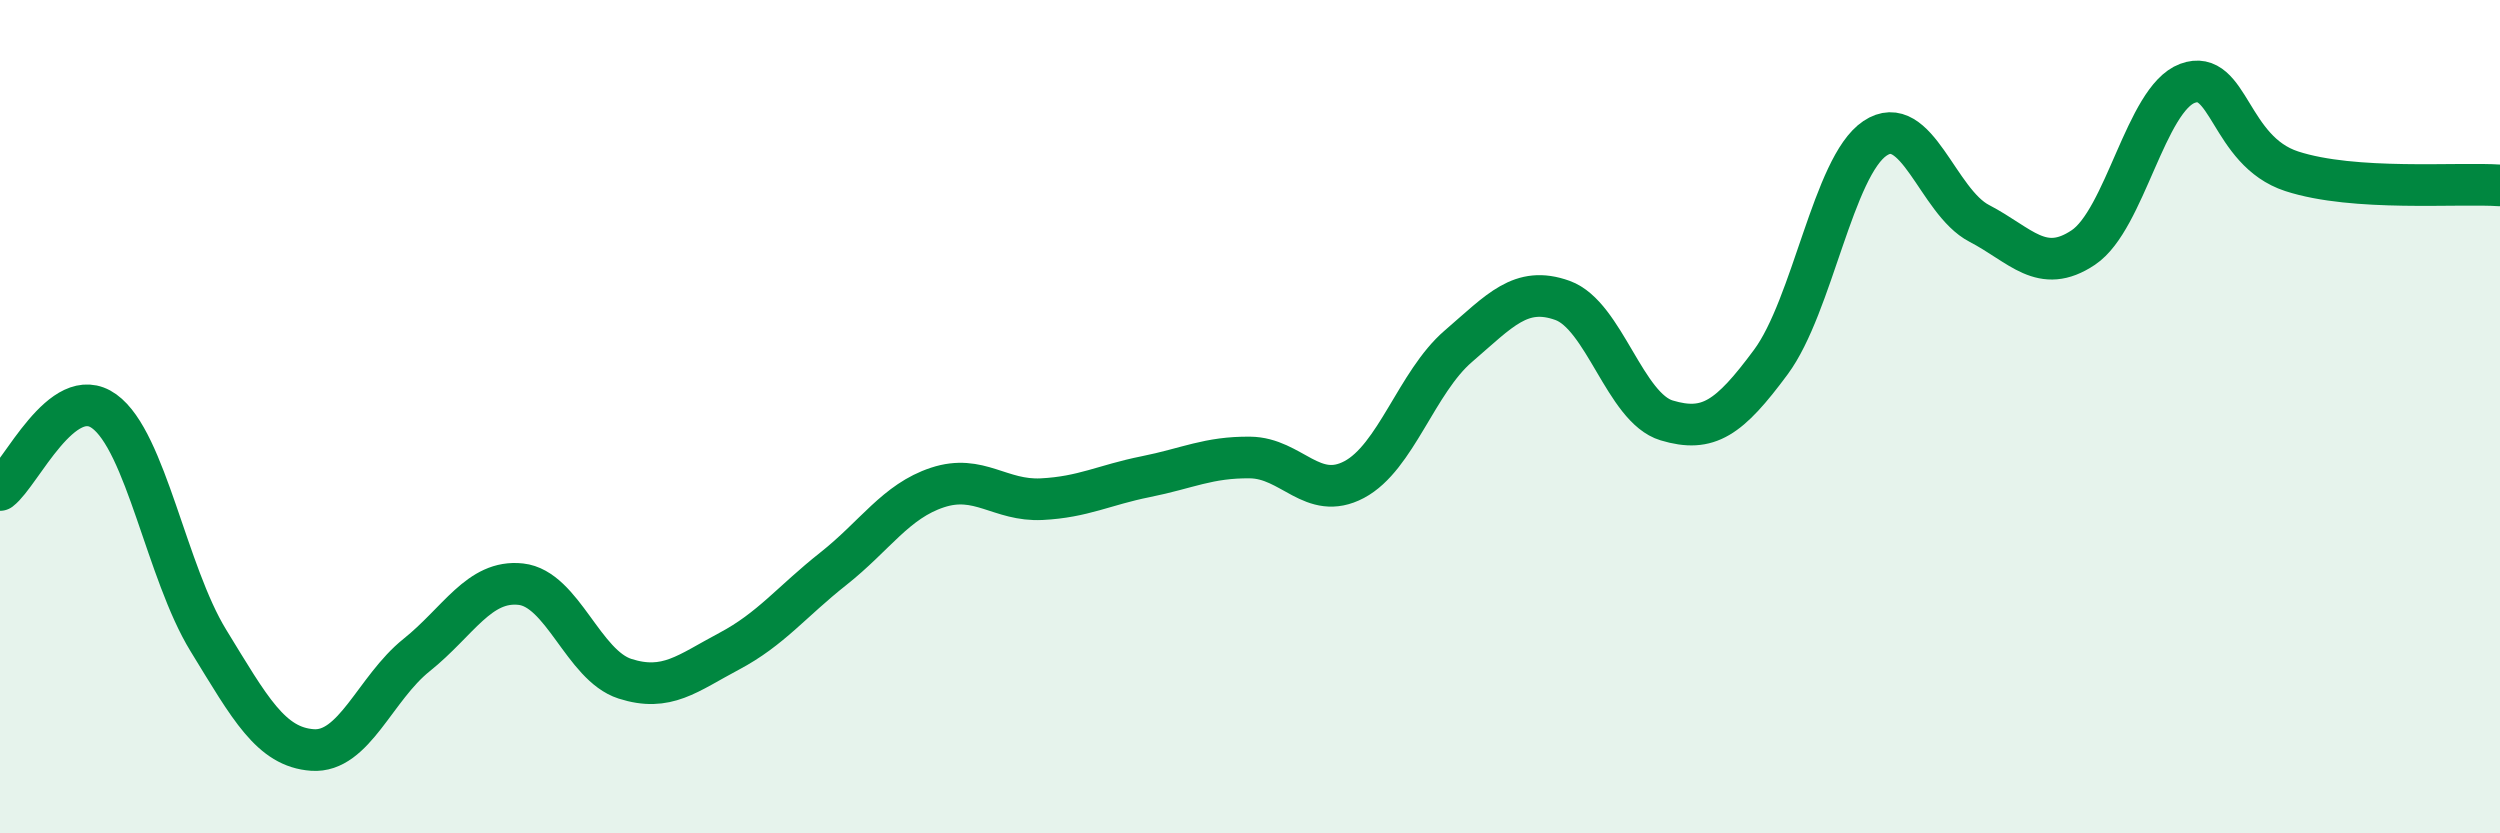
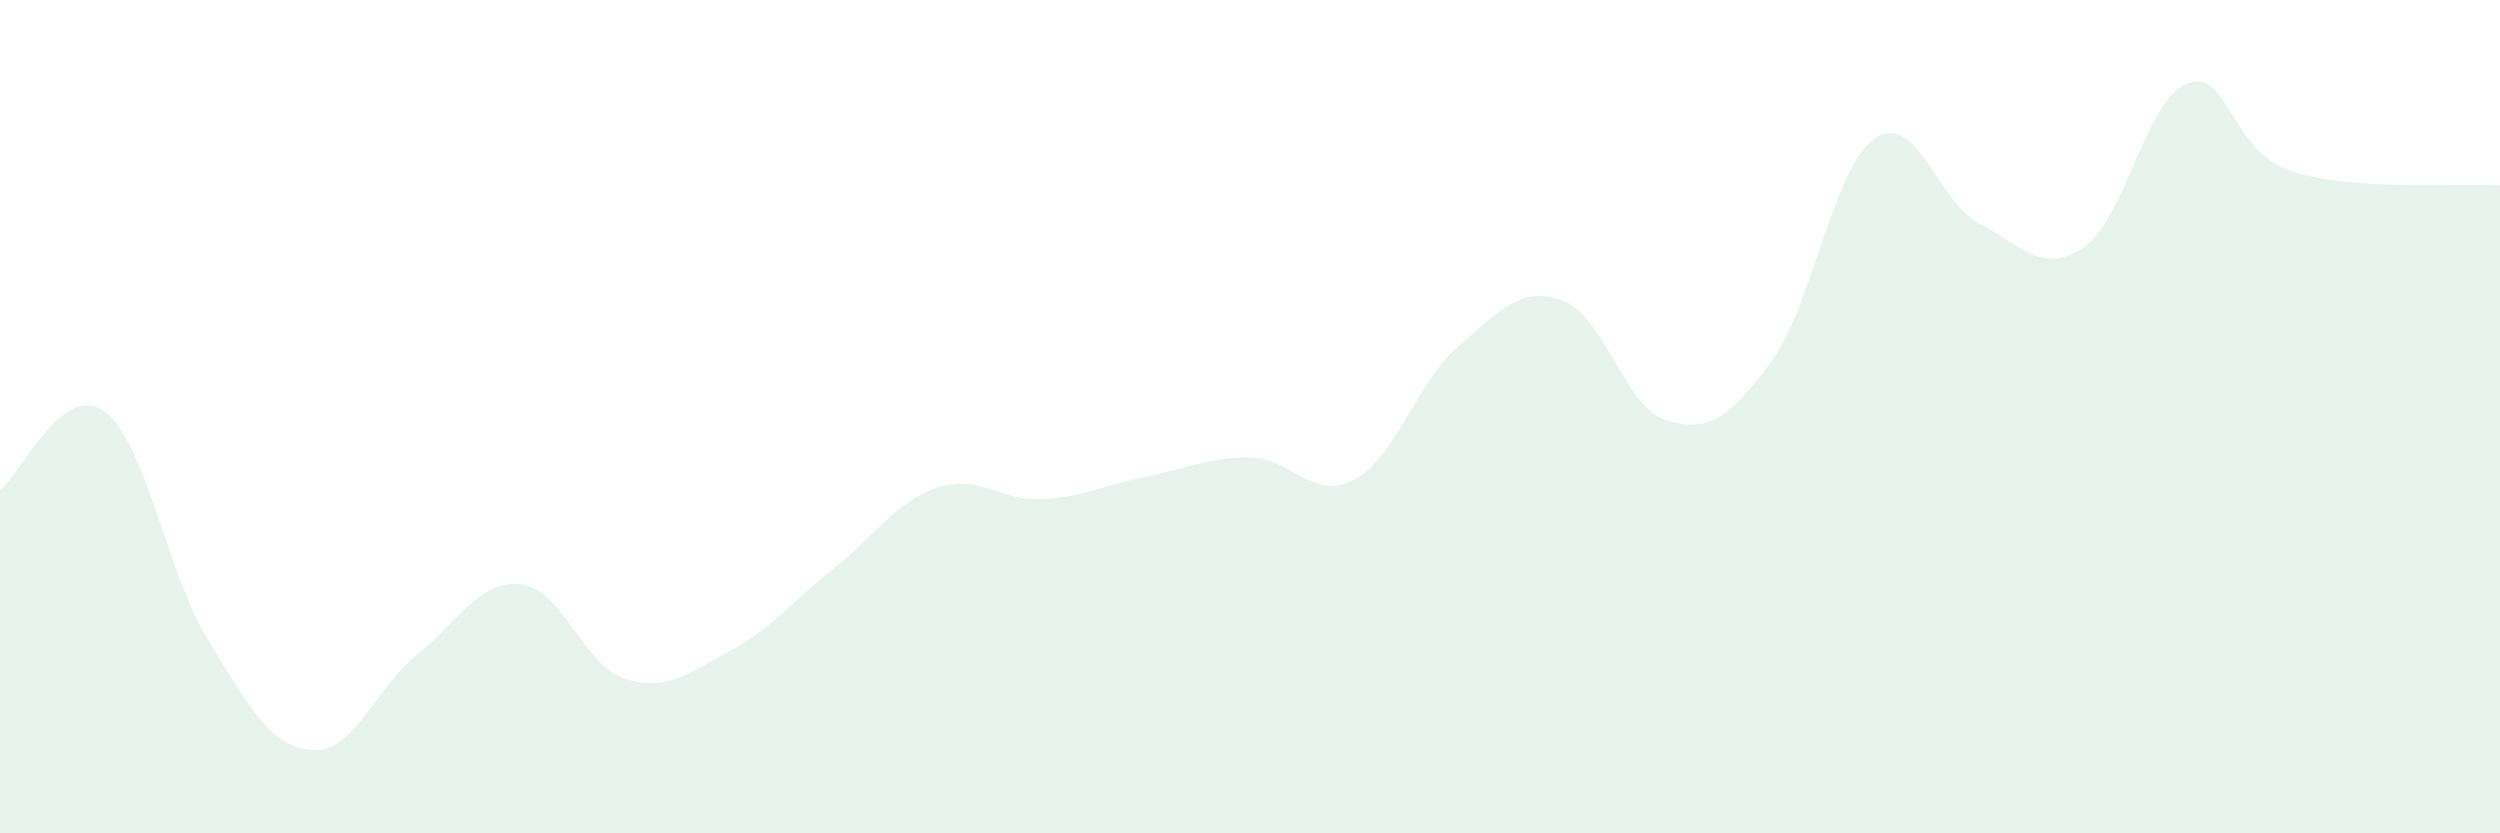
<svg xmlns="http://www.w3.org/2000/svg" width="60" height="20" viewBox="0 0 60 20">
  <path d="M 0,11.76 C 0.5,11.38 1.5,9.15 2.5,9.87 C 3.5,10.59 4,13.74 5,15.37 C 6,17 6.5,17.93 7.5,18 C 8.5,18.07 9,16.52 10,15.72 C 11,14.92 11.5,13.91 12.5,14.02 C 13.5,14.13 14,15.97 15,16.29 C 16,16.61 16.5,16.16 17.5,15.63 C 18.5,15.1 19,14.44 20,13.65 C 21,12.86 21.5,12.03 22.5,11.7 C 23.5,11.37 24,12.03 25,11.98 C 26,11.93 26.5,11.64 27.5,11.44 C 28.5,11.24 29,10.97 30,10.98 C 31,10.99 31.5,12.04 32.5,11.51 C 33.5,10.98 34,9.17 35,8.31 C 36,7.45 36.5,6.85 37.5,7.21 C 38.5,7.57 39,9.79 40,10.09 C 41,10.39 41.5,10.04 42.5,8.69 C 43.5,7.34 44,3.99 45,3.32 C 46,2.65 46.5,4.84 47.5,5.36 C 48.5,5.88 49,6.61 50,5.94 C 51,5.27 51.5,2.37 52.5,2 C 53.5,1.63 53.5,3.62 55,4.11 C 56.5,4.6 59,4.38 60,4.45L60 20L0 20Z" fill="#008740" opacity="0.1" stroke-linecap="round" stroke-linejoin="round" />
-   <path d="M 0,11.76 C 0.5,11.38 1.5,9.15 2.5,9.87 C 3.5,10.59 4,13.74 5,15.37 C 6,17 6.5,17.93 7.5,18 C 8.5,18.07 9,16.52 10,15.72 C 11,14.92 11.5,13.91 12.5,14.02 C 13.5,14.13 14,15.97 15,16.29 C 16,16.61 16.5,16.16 17.5,15.63 C 18.5,15.1 19,14.44 20,13.65 C 21,12.86 21.5,12.03 22.5,11.7 C 23.5,11.37 24,12.03 25,11.98 C 26,11.93 26.5,11.64 27.5,11.44 C 28.5,11.24 29,10.97 30,10.98 C 31,10.99 31.5,12.04 32.5,11.51 C 33.5,10.98 34,9.17 35,8.31 C 36,7.45 36.5,6.85 37.5,7.21 C 38.5,7.57 39,9.79 40,10.09 C 41,10.39 41.5,10.04 42.5,8.69 C 43.5,7.34 44,3.99 45,3.32 C 46,2.65 46.5,4.84 47.5,5.36 C 48.5,5.88 49,6.61 50,5.94 C 51,5.27 51.5,2.37 52.5,2 C 53.5,1.63 53.5,3.62 55,4.11 C 56.5,4.6 59,4.38 60,4.45" stroke="#008740" stroke-width="1" fill="none" stroke-linecap="round" stroke-linejoin="round" />
</svg>